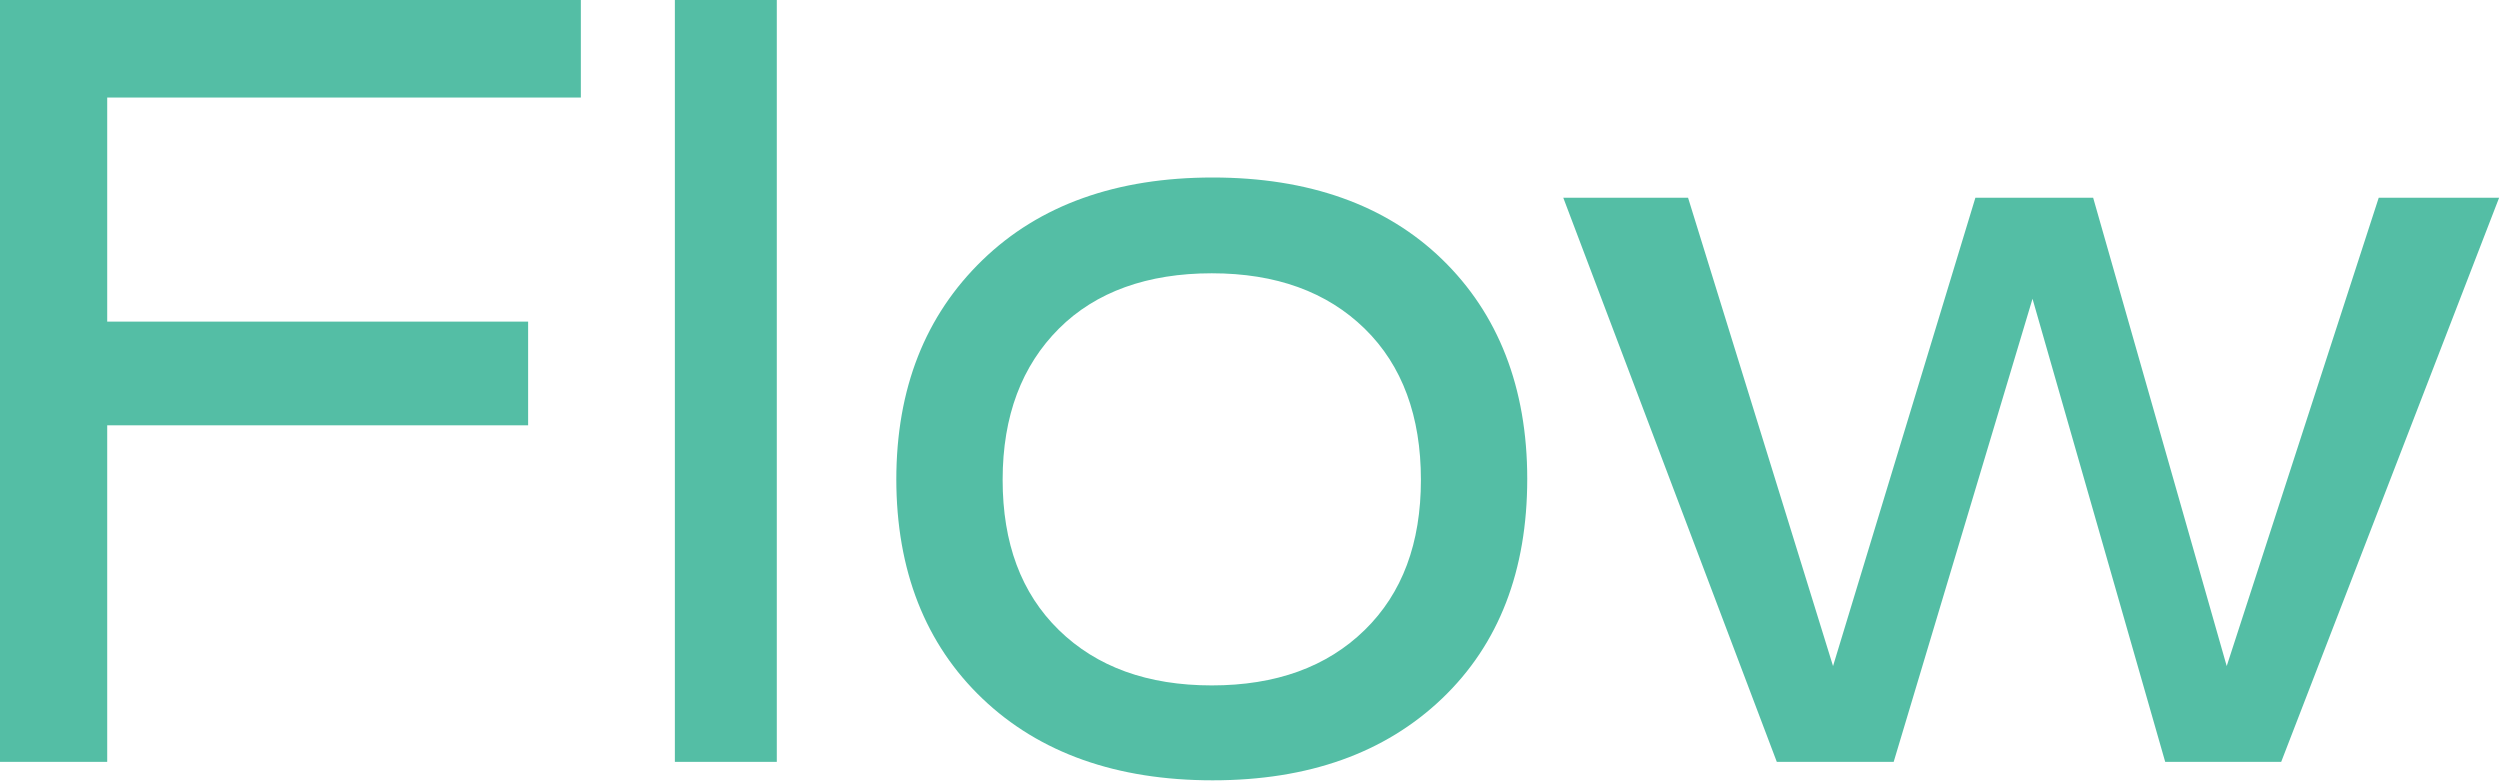
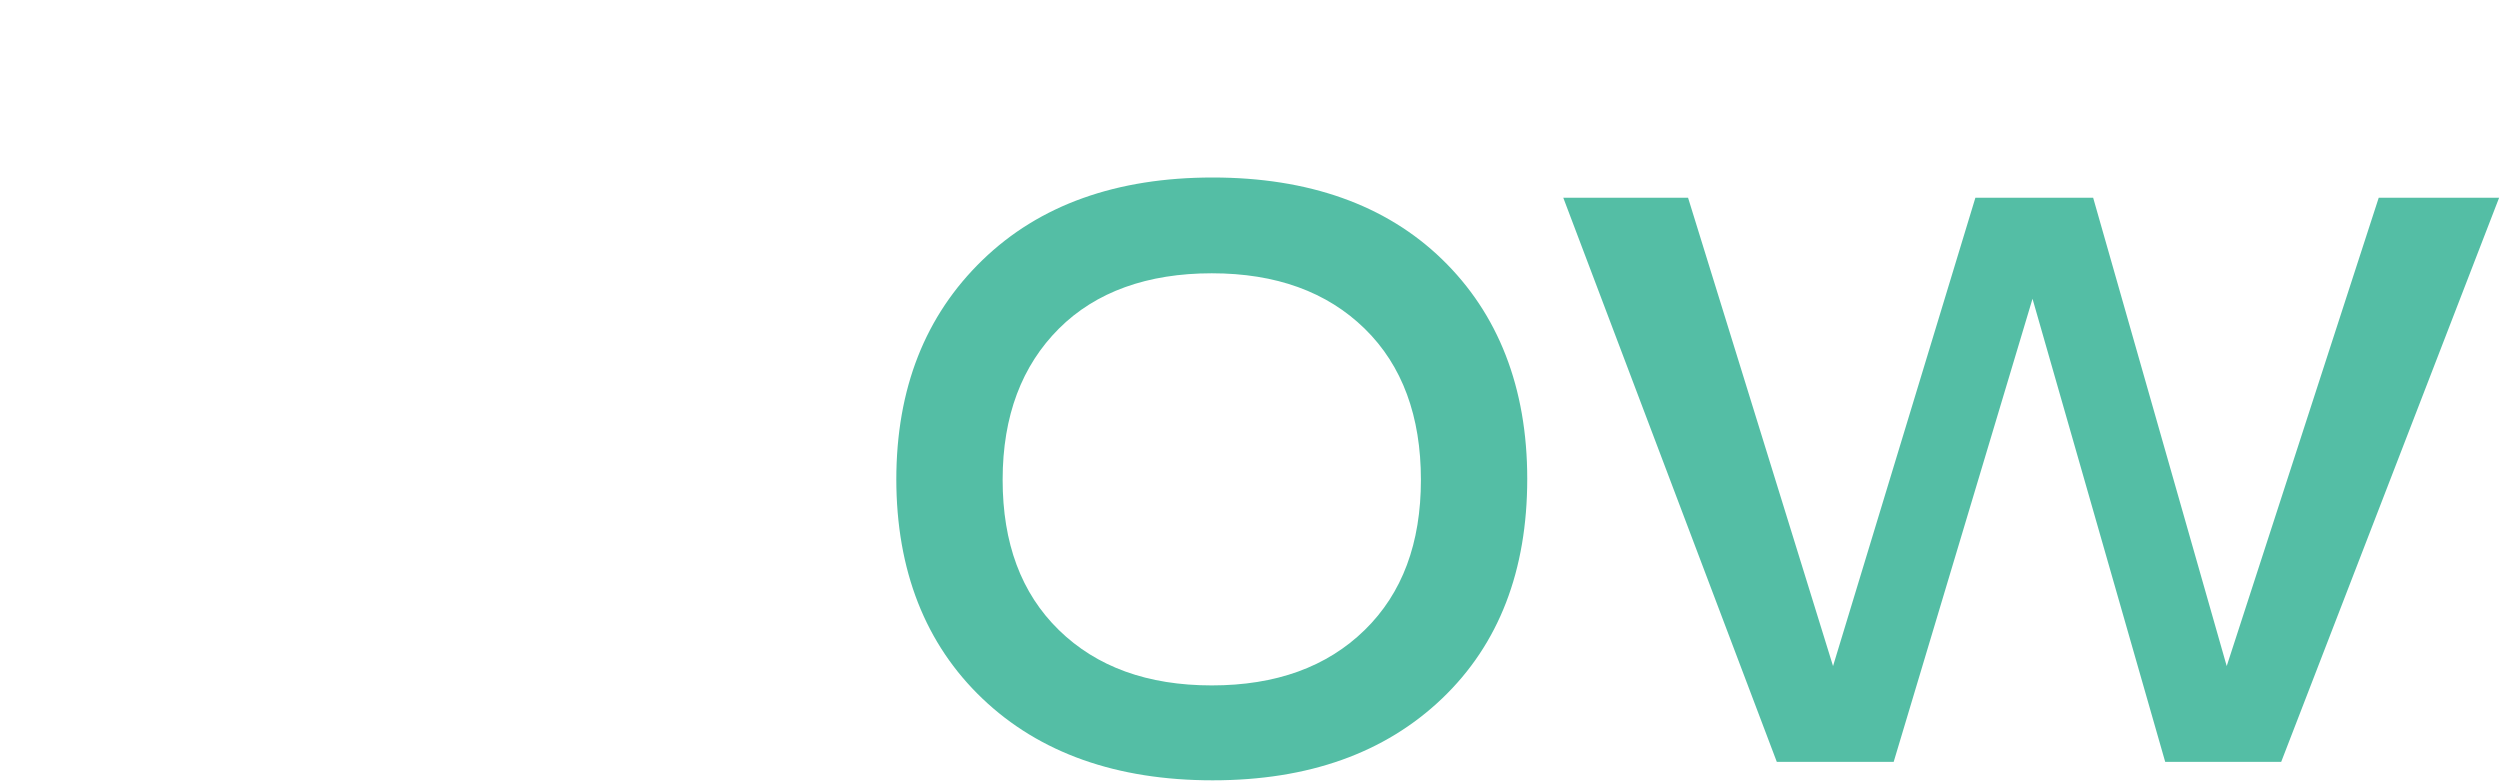
<svg xmlns="http://www.w3.org/2000/svg" id="_レイヤー_2" viewBox="0 0 28.45 8.89">
  <defs>
    <style>.cls-1{fill:#54bea5;}</style>
  </defs>
  <g id="_テキスト">
-     <path class="cls-1" d="M0,8.67V0h6.61v1.11H1.22v2.55h4.79v1.18H1.22v3.83H0Z" />
-     <path class="cls-1" d="M7.68,8.67V0h1.16v8.67h-1.16Z" />
    <path class="cls-1" d="M10.2,5.46c0-1.04.33-1.87.98-2.5s1.53-.94,2.62-.94,1.97.31,2.61.93.97,1.46.97,2.5-.32,1.88-.97,2.5-1.52.93-2.61.93-1.97-.31-2.62-.93-.98-1.46-.98-2.5ZM11.41,5.46c0,.72.21,1.29.64,1.71s1.01.63,1.74.63,1.31-.21,1.74-.63.64-.99.64-1.71-.21-1.3-.64-1.72-1.01-.63-1.74-.63-1.32.21-1.74.63-.64.99-.64,1.72Z" />
    <path class="cls-1" d="M20.22,8.67l-2.43-6.42h1.42l1.65,5.33,1.62-5.33h1.34l1.52,5.33,1.73-5.33h1.37l-2.48,6.42h-1.32l-1.51-5.27-1.58,5.27h-1.33Z" />
  </g>
</svg>